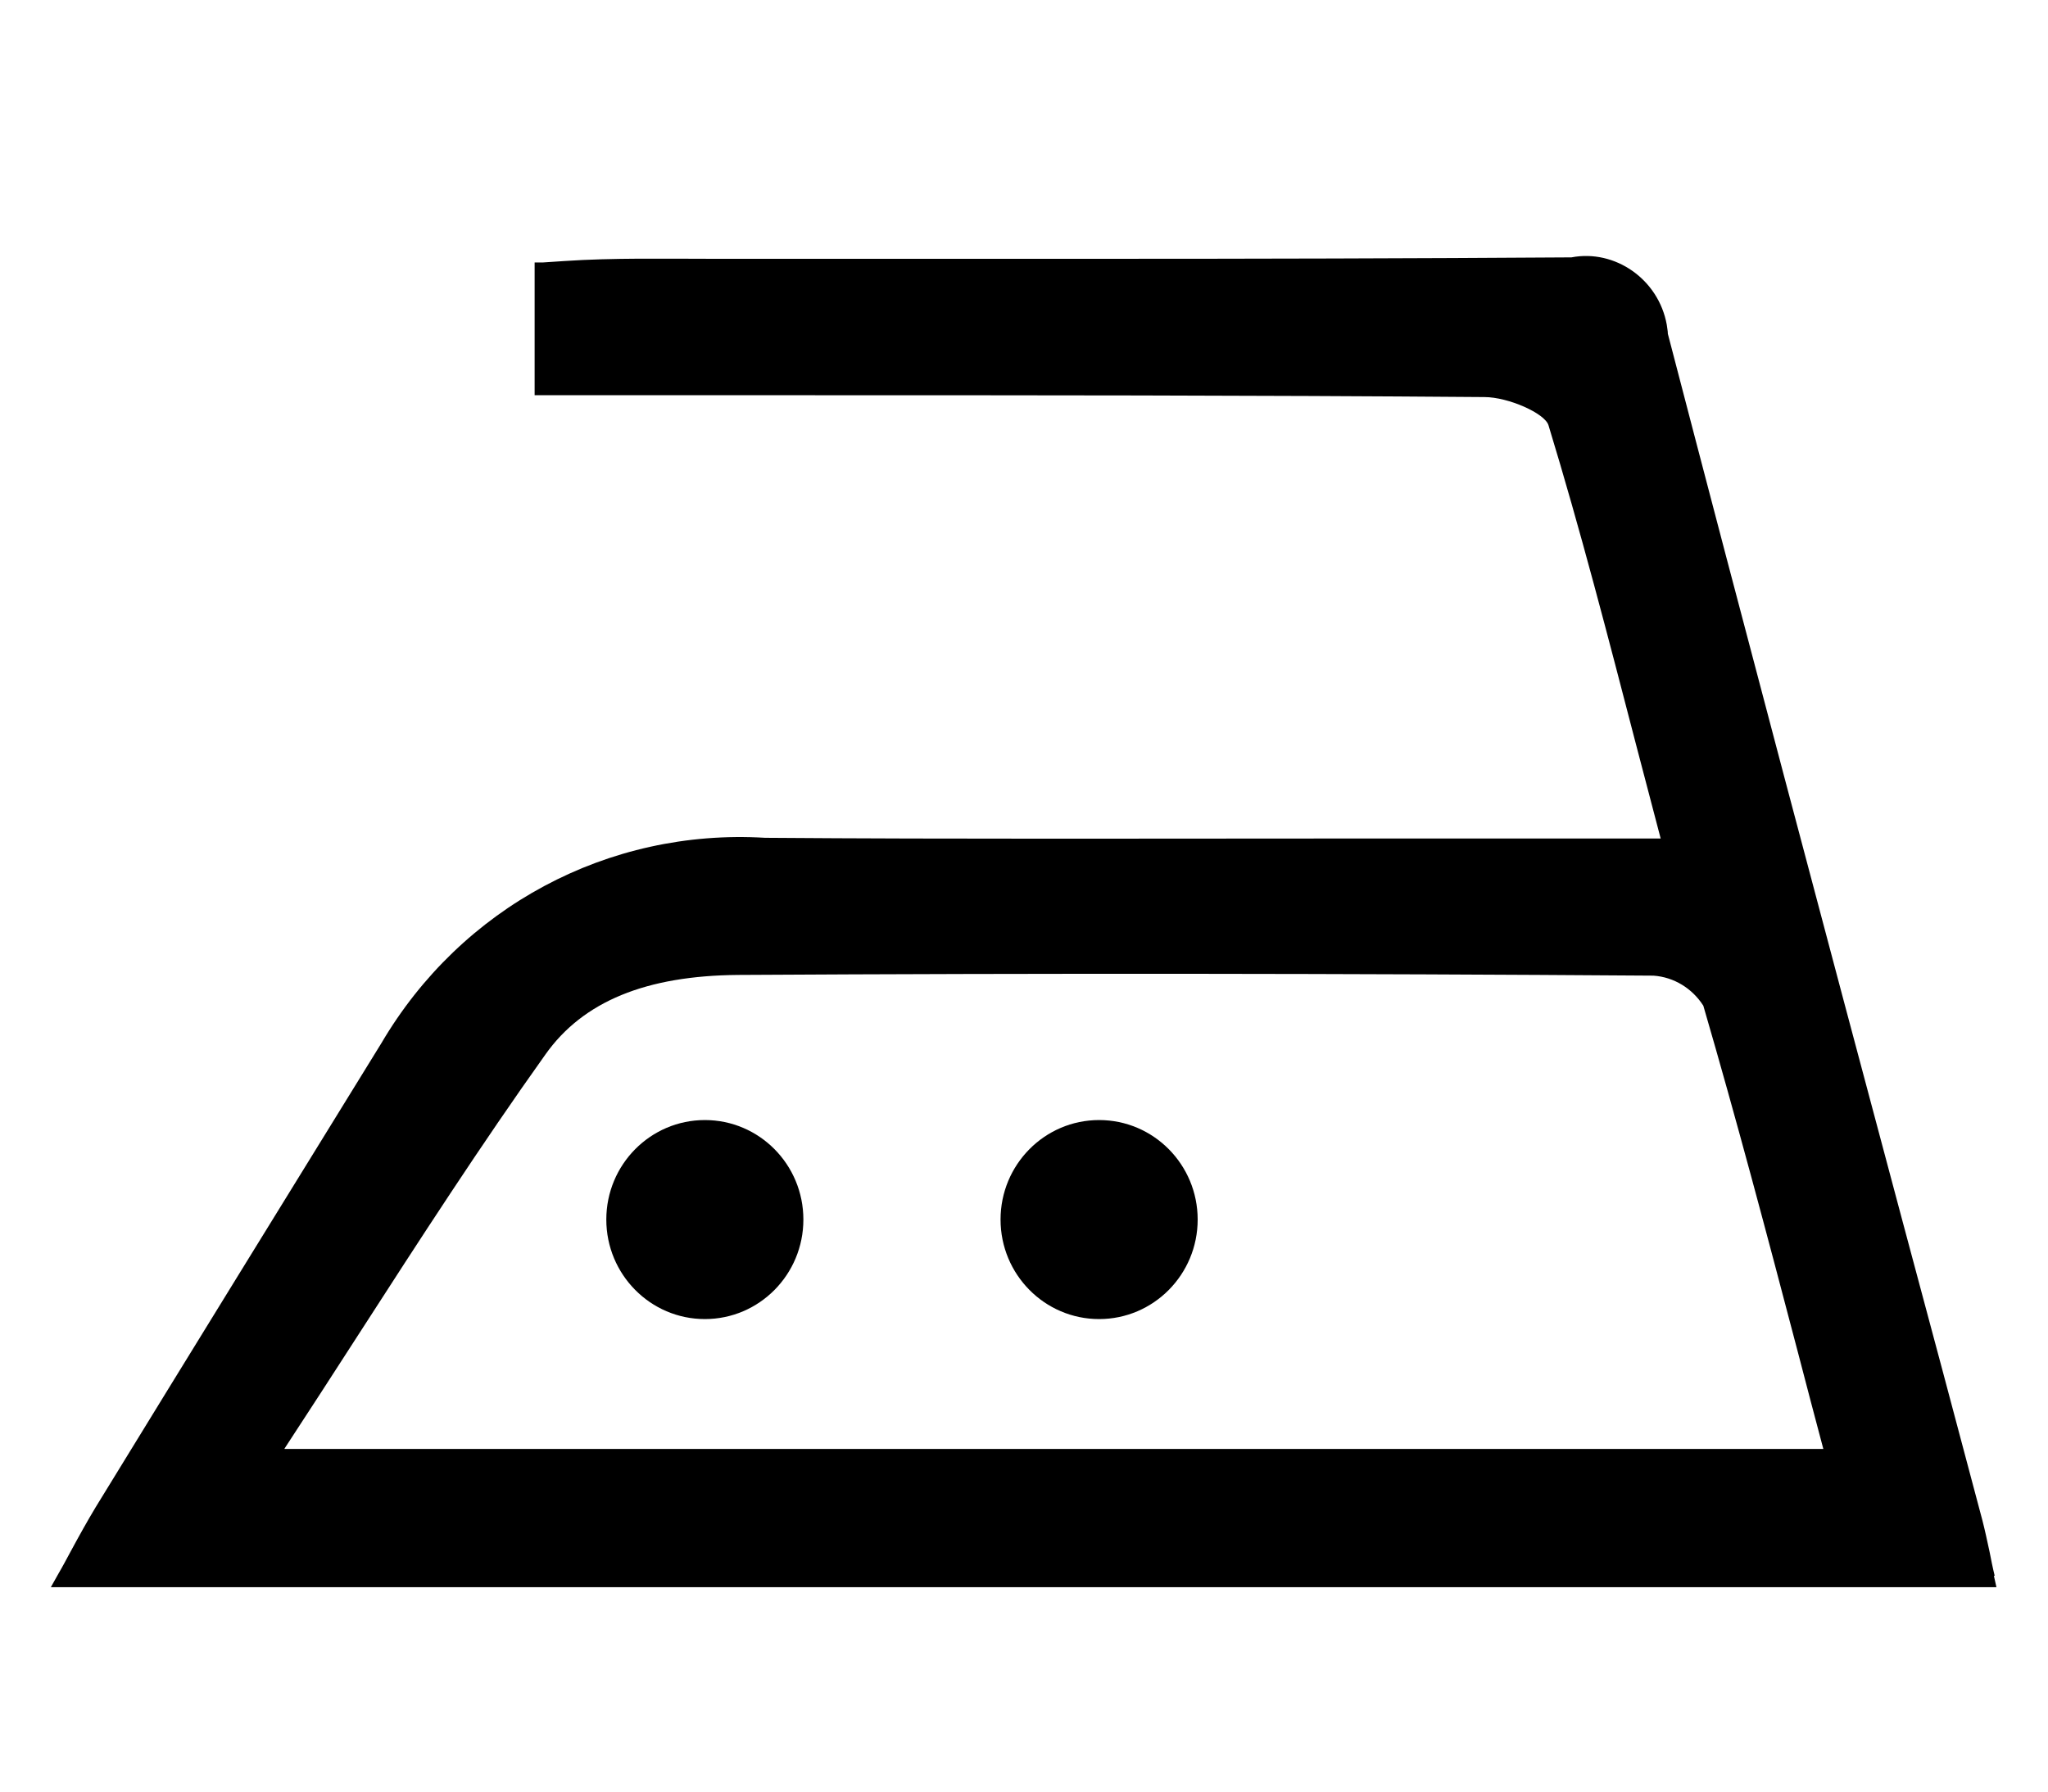
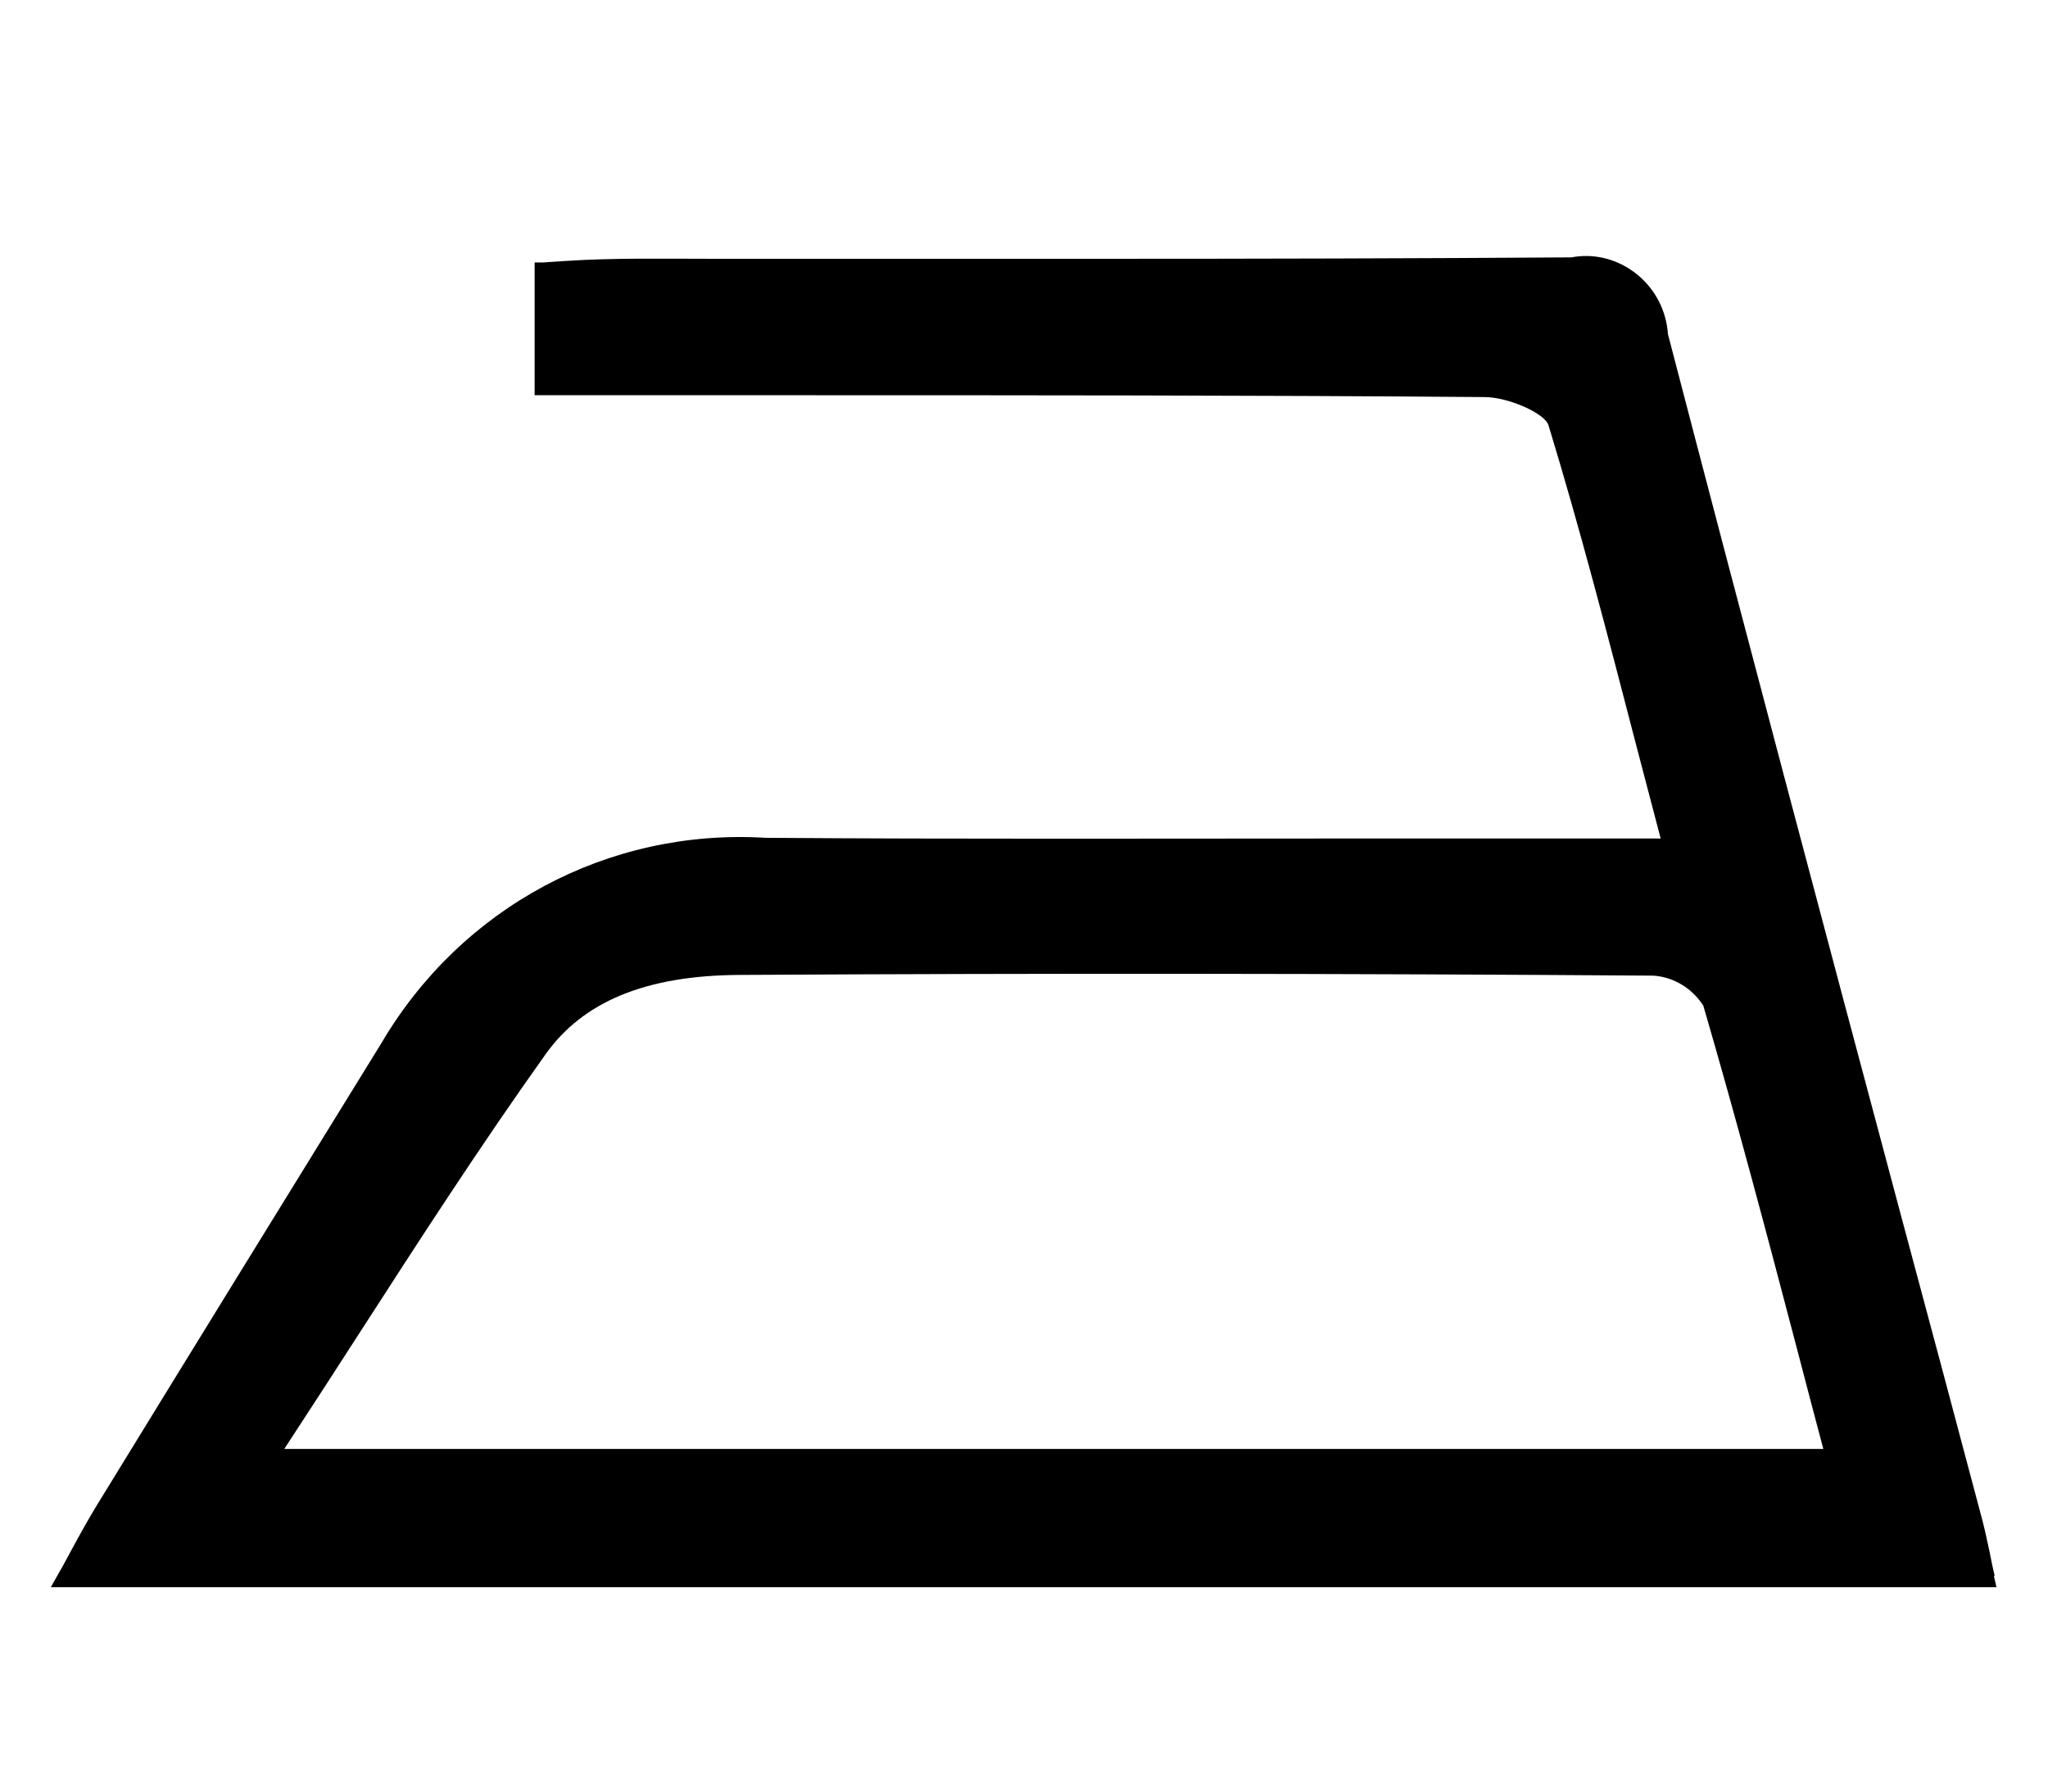
<svg xmlns="http://www.w3.org/2000/svg" width="40" height="35" viewBox="0 0 40 35" fill="none">
  <g id="LP-Guide-Denim-Icon-Repassage-Moyen">
    <g id="icon-black-repassage" clip-path="url(#clip0_4088_749)">
      <path id="Vector" d="M38.958 30.781C38.916 30.611 38.888 30.462 38.86 30.321C38.811 30.095 38.769 29.897 38.72 29.706C38.202 27.748 37.677 25.79 37.152 23.832C35.633 18.148 34.073 12.274 32.575 6.52C32.575 6.463 32.561 6.407 32.554 6.343C32.393 5.452 31.539 4.865 30.692 5.028C27.598 5.049 24.462 5.056 21.376 5.056C18.877 5.056 16.42 5.056 13.956 5.056C12.976 5.056 11.975 5.035 11.03 5.099C10.89 5.106 10.75 5.12 10.61 5.127H10.442V7.721H15.524C19.941 7.721 24.504 7.721 28.991 7.757C29.46 7.757 30.174 8.075 30.244 8.308C30.867 10.351 31.399 12.408 31.966 14.592C32.12 15.179 32.274 15.773 32.435 16.381H30.86C29.306 16.381 27.752 16.381 26.191 16.381C22.503 16.381 18.688 16.395 14.943 16.367C11.877 16.183 9.008 17.724 7.447 20.382C5.585 23.401 3.723 26.419 1.868 29.445C1.707 29.713 1.553 29.989 1.385 30.3C1.308 30.441 1.231 30.59 1.14 30.745L0.993 31.007H38.993L38.944 30.788L38.958 30.781ZM5.557 28.299C6.04 27.557 6.516 26.829 6.978 26.108C8.217 24.185 9.393 22.368 10.652 20.601C11.387 19.562 12.619 19.06 14.418 19.046C20.354 19.011 26.373 19.018 32.295 19.06C32.694 19.088 33.051 19.308 33.268 19.647C33.919 21.881 34.507 24.1 35.123 26.447C35.283 27.062 35.444 27.677 35.612 28.306H5.557V28.299Z" fill="black" />
-       <path id="Vector_2" d="M13.767 25.769C14.83 25.769 15.691 24.898 15.691 23.825C15.691 22.751 14.83 21.881 13.767 21.881C12.704 21.881 11.842 22.751 11.842 23.825C11.842 24.898 12.704 25.769 13.767 25.769Z" fill="black" />
-       <path id="Vector_3" d="M21.467 25.769C22.53 25.769 23.392 24.898 23.392 23.825C23.392 22.751 22.53 21.881 21.467 21.881C20.404 21.881 19.542 22.751 19.542 23.825C19.542 24.898 20.404 25.769 21.467 25.769Z" fill="black" />
    </g>
  </g>
  <defs>
    <clipPath id="clip0_4088_749">
      <rect width="38" height="26" fill="white" transform="translate(1 5)" />
    </clipPath>
  </defs>
</svg>